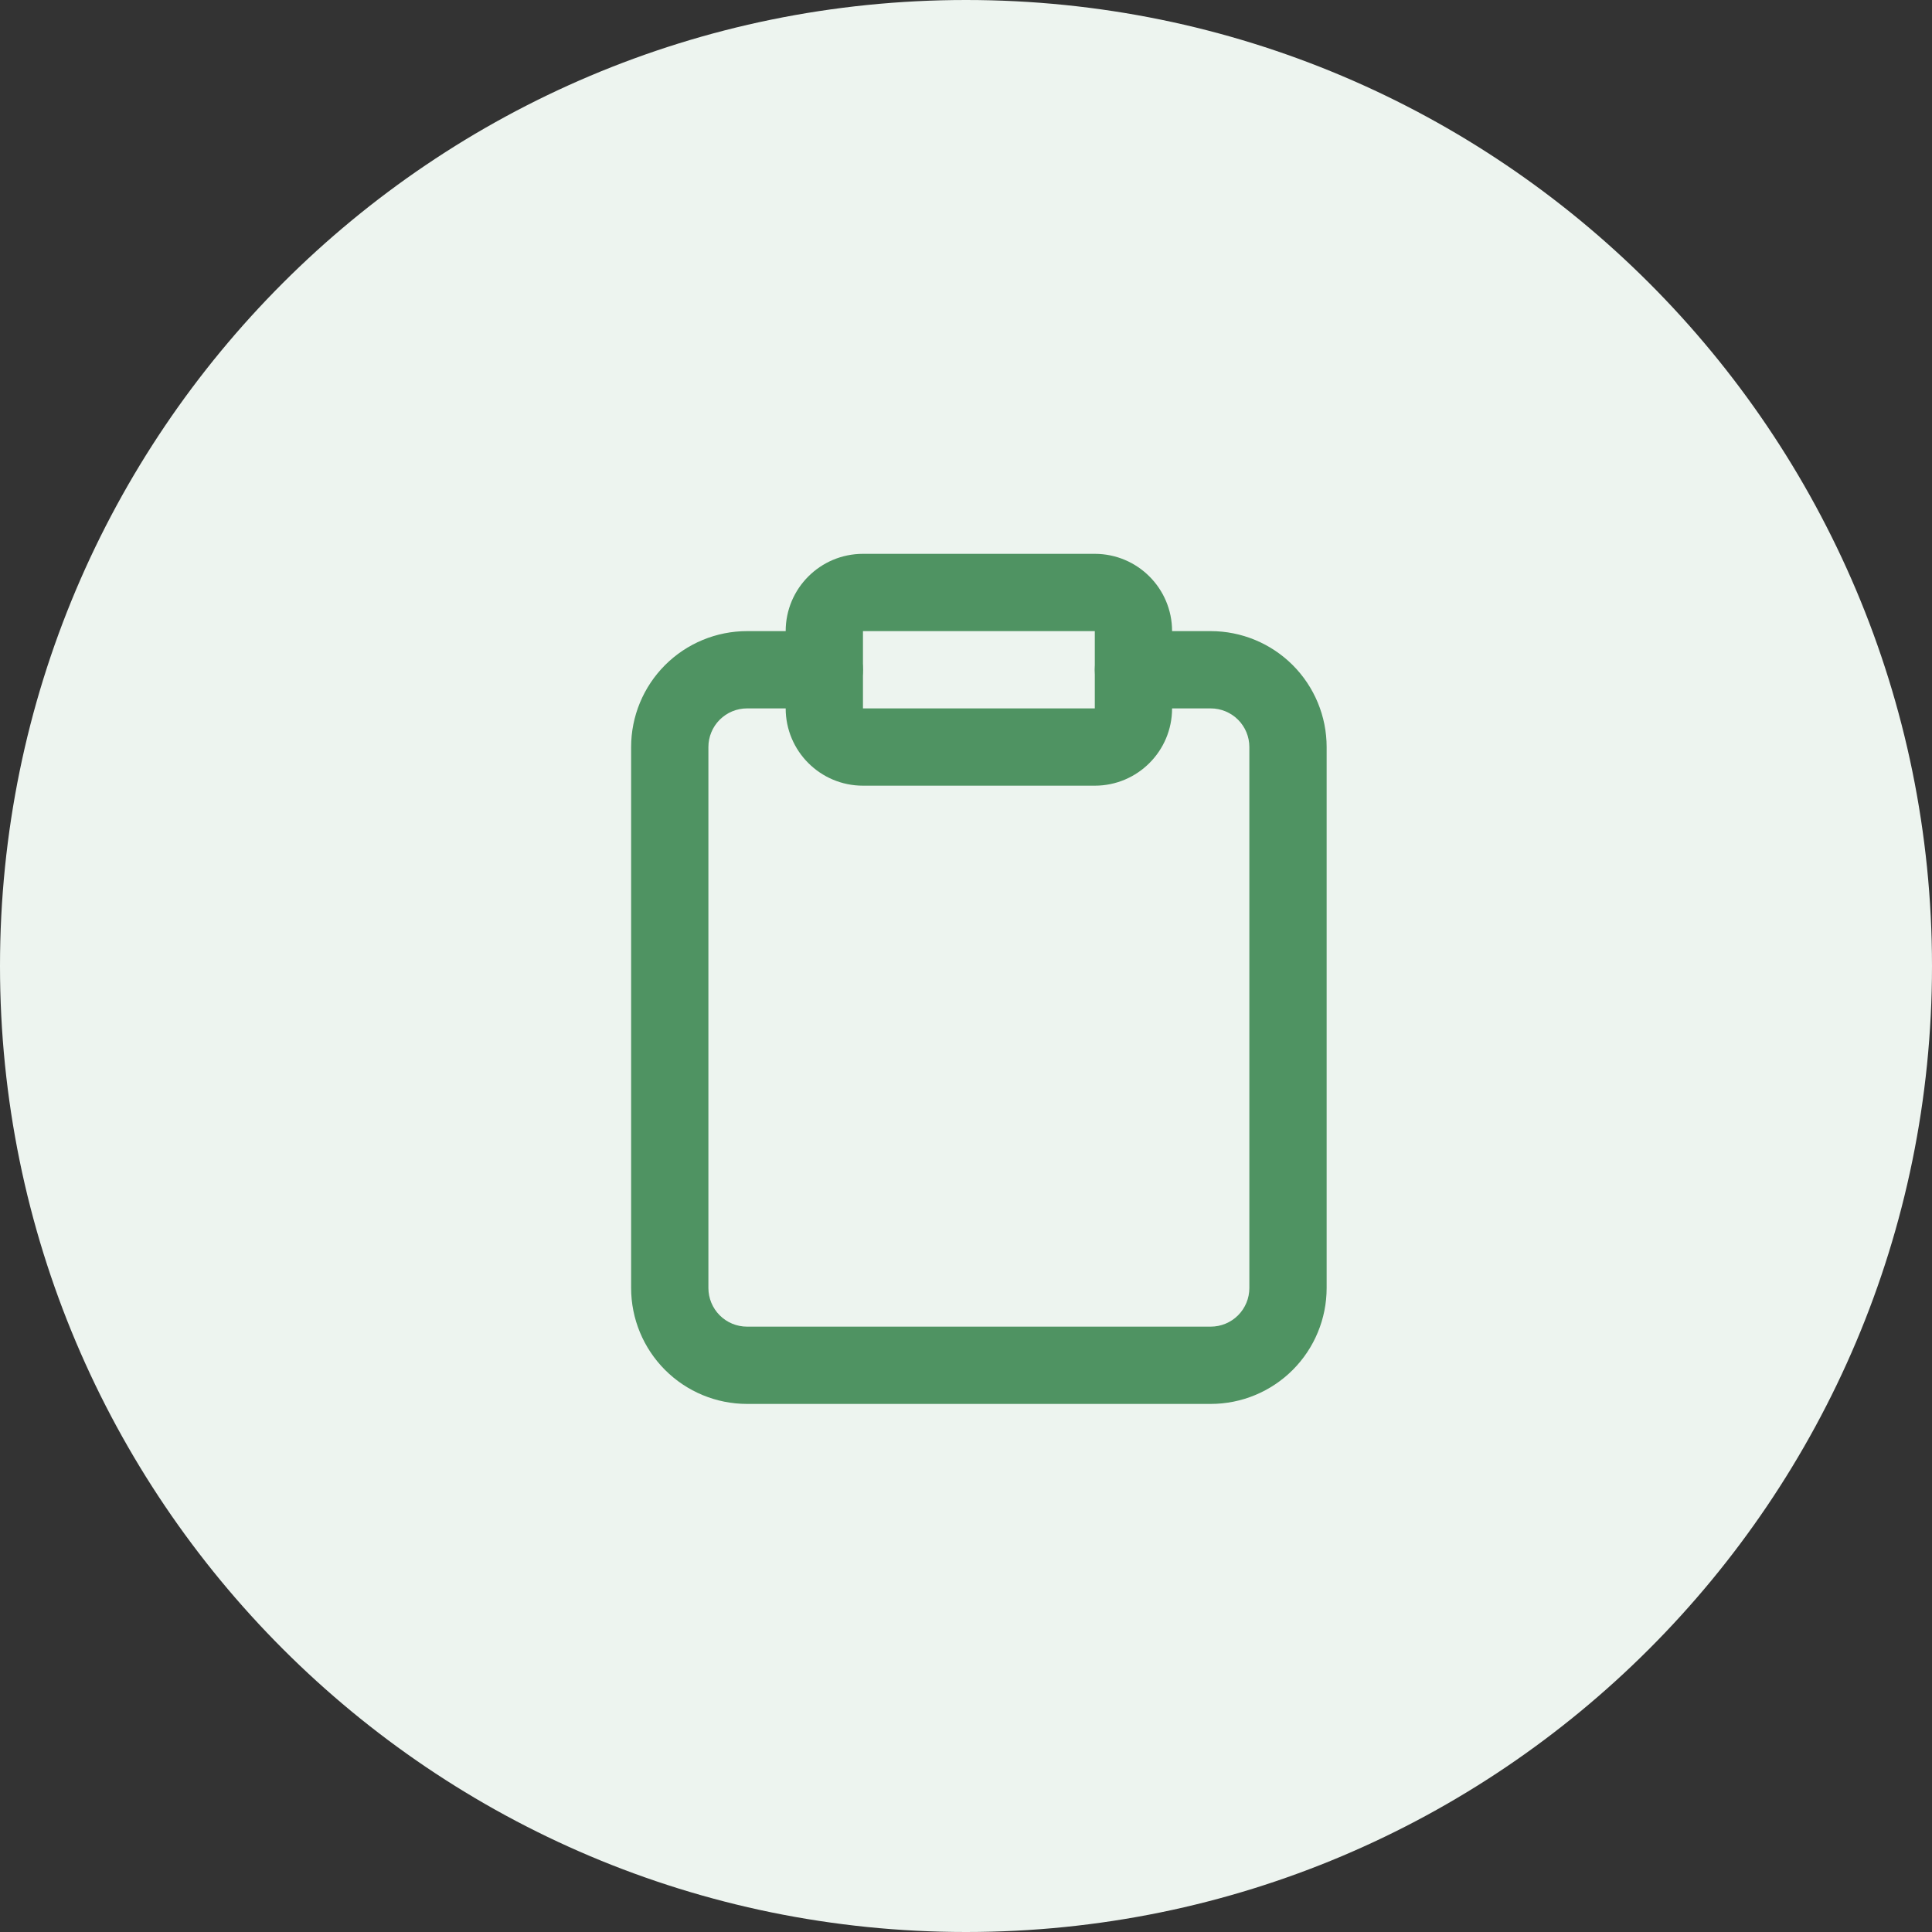
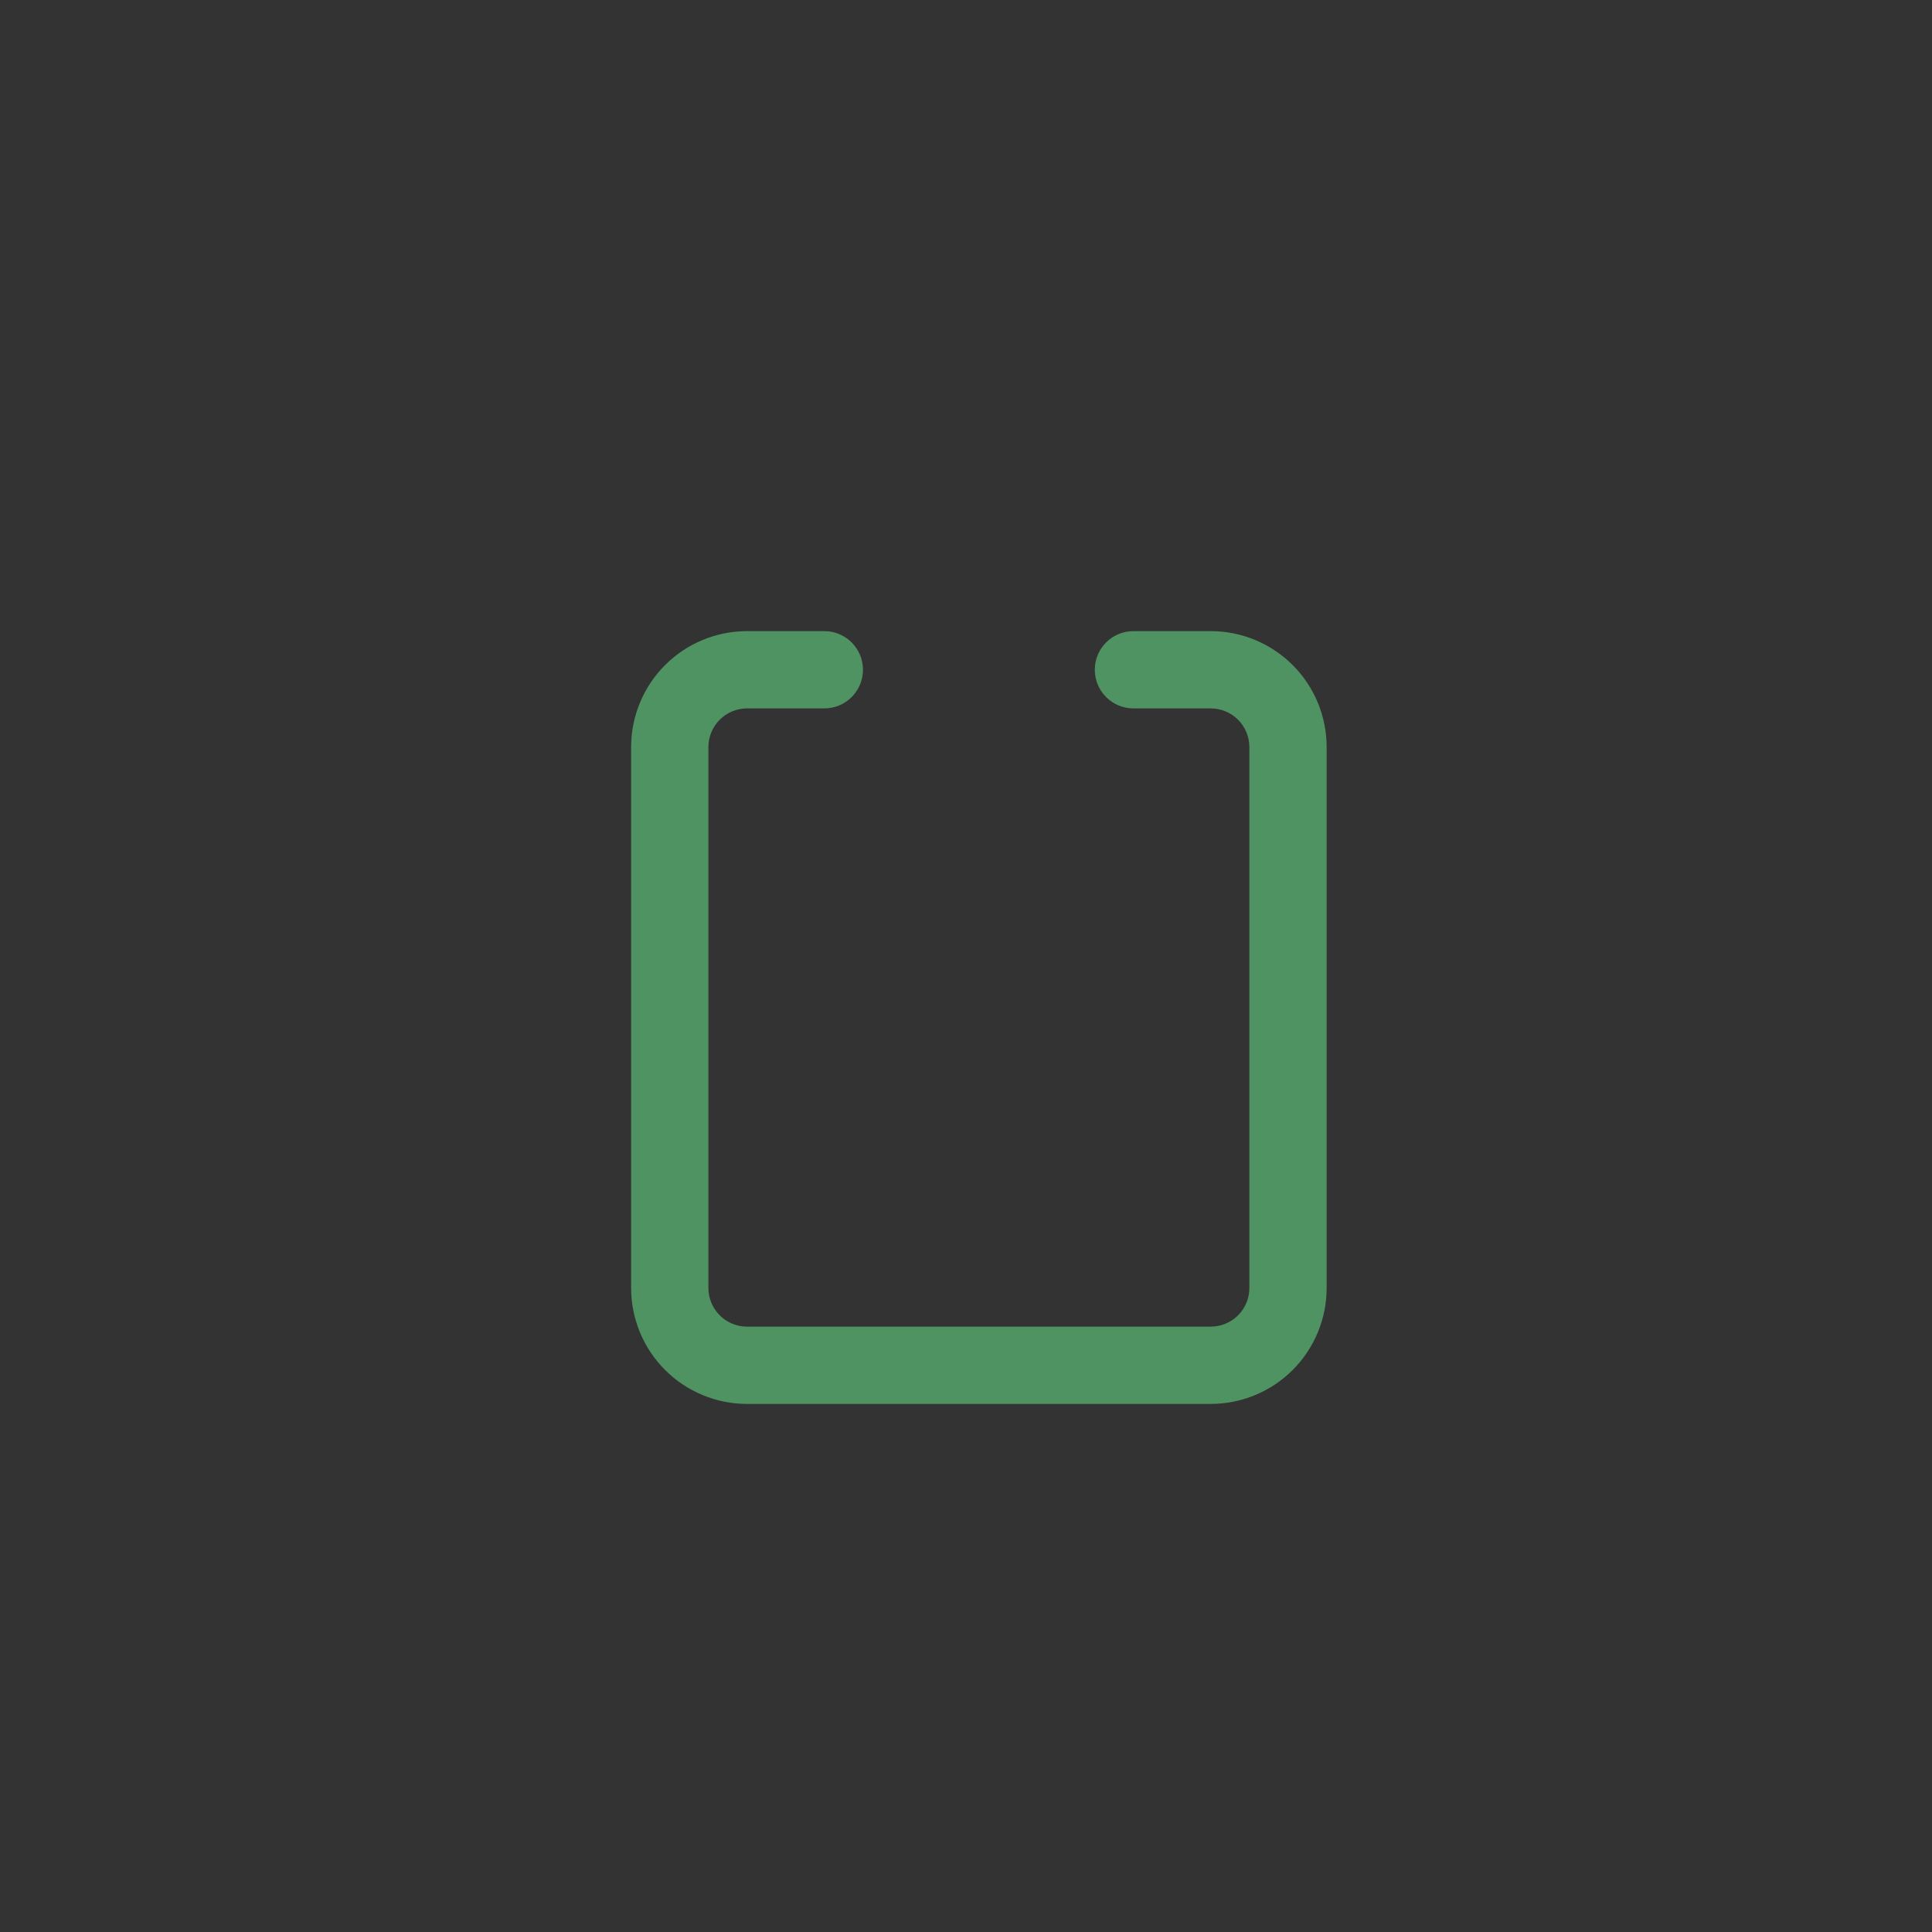
<svg xmlns="http://www.w3.org/2000/svg" width="240" height="240" viewBox="0 0 240 240" fill="none">
  <rect x="0" y="0" width="240" height="240" fill="#333333" stroke="none" />
-   <path d="M0 120C0 53.726 53.726 0 120 0C186.274 0 240 53.726 240 120C240 186.274 186.274 240 120 240C53.726 240 0 186.274 0 120Z" fill="#EDF4EF" />
  <path fill-rule="evenodd" clip-rule="evenodd" d="M92.8 88C91.527 88 90.306 88.506 89.406 89.406C88.506 90.306 88 91.527 88 92.8V160C88 161.273 88.506 162.494 89.406 163.395C90.306 164.295 91.527 164.8 92.8 164.8H150.4C151.673 164.8 152.894 164.295 153.795 163.395C154.695 162.494 155.2 161.273 155.2 160V92.8C155.2 91.527 154.695 90.306 153.795 89.406C152.894 88.506 151.673 88 150.4 88H140.8C138.149 88 136 85.851 136 83.2C136 80.549 138.149 78.4 140.8 78.4H150.4C154.22 78.4 157.882 79.918 160.583 82.618C163.283 85.319 164.8 88.981 164.8 92.8V160C164.8 163.82 163.283 167.482 160.583 170.183C157.882 172.883 154.22 174.4 150.4 174.4H92.8C88.981 174.4 85.319 172.883 82.618 170.183C79.918 167.482 78.4 163.82 78.4 160V92.8C78.4 88.981 79.918 85.319 82.618 82.618C85.319 79.918 88.981 78.4 92.8 78.4H102.4C105.051 78.4 107.2 80.549 107.2 83.2C107.2 85.851 105.051 88 102.4 88H92.8Z" fill="#4F9362" />
-   <path fill-rule="evenodd" clip-rule="evenodd" d="M97.6 78.4C97.6 73.098 101.898 68.8 107.2 68.8H136C141.302 68.8 145.6 73.098 145.6 78.4V88C145.6 93.302 141.302 97.6 136 97.6H107.2C101.898 97.6 97.6 93.302 97.6 88V78.4ZM136 78.4H107.2V88H136V78.4Z" fill="#4F9362" />
</svg>